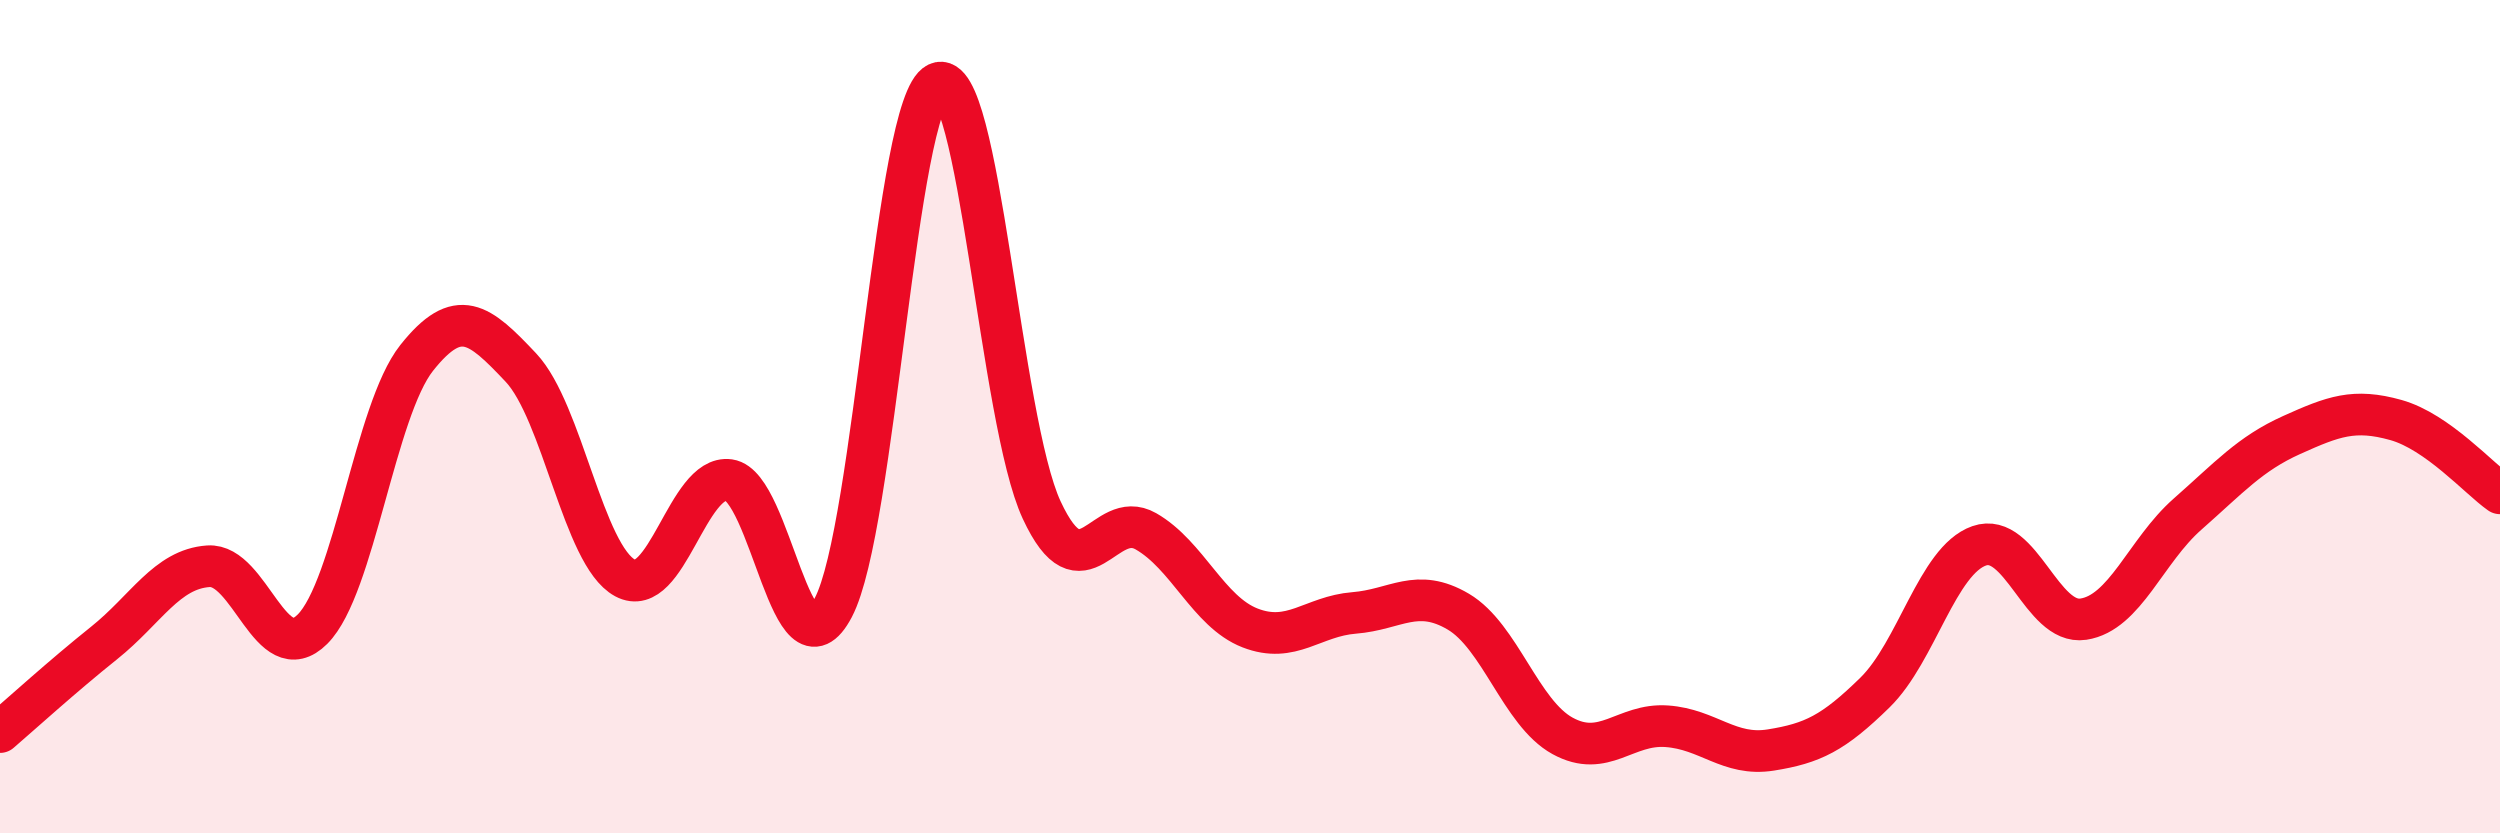
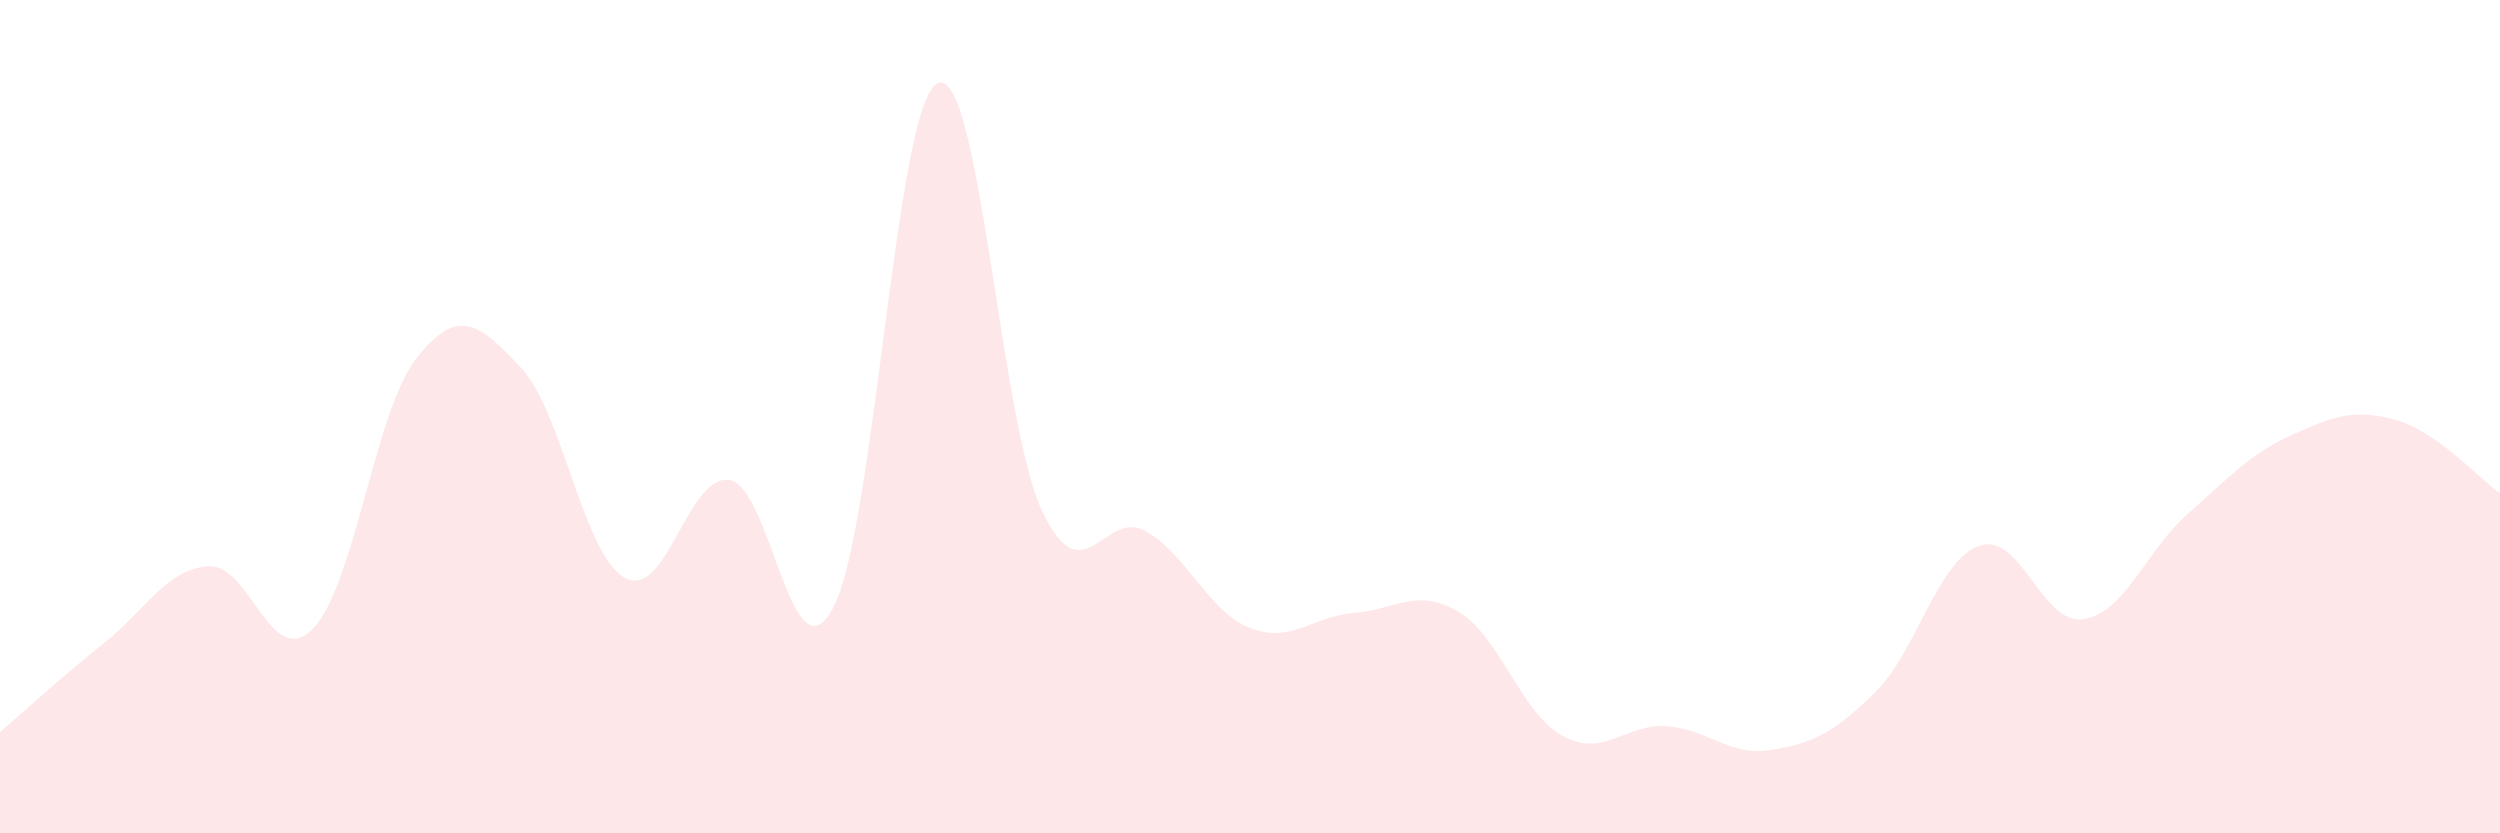
<svg xmlns="http://www.w3.org/2000/svg" width="60" height="20" viewBox="0 0 60 20">
  <path d="M 0,17.57 C 0.5,17.14 1.5,16.23 2.5,15.43 C 3.5,14.63 4,13.66 5,13.59 C 6,13.52 6.5,16.1 7.5,15.1 C 8.5,14.1 9,9.85 10,8.59 C 11,7.33 11.5,7.76 12.5,8.82 C 13.5,9.88 14,13.33 15,13.87 C 16,14.41 16.5,11.38 17.5,11.52 C 18.5,11.66 19,16.48 20,14.58 C 21,12.68 21.5,2.47 22.5,2 C 23.5,1.53 24,10.09 25,12.24 C 26,14.39 26.5,12.18 27.5,12.75 C 28.5,13.32 29,14.68 30,15.07 C 31,15.46 31.5,14.79 32.5,14.71 C 33.5,14.63 34,14.09 35,14.68 C 36,15.27 36.5,17.11 37.5,17.66 C 38.5,18.21 39,17.36 40,17.43 C 41,17.5 41.5,18.16 42.5,18 C 43.5,17.84 44,17.6 45,16.62 C 46,15.64 46.5,13.45 47.5,13.1 C 48.5,12.75 49,15.01 50,14.86 C 51,14.71 51.5,13.22 52.5,12.34 C 53.5,11.46 54,10.89 55,10.44 C 56,9.99 56.5,9.8 57.5,10.08 C 58.5,10.36 59.5,11.49 60,11.84L60 20L0 20Z" fill="#EB0A25" opacity="0.1" stroke-linecap="round" stroke-linejoin="round" />
-   <path d="M 0,17.57 C 0.5,17.14 1.5,16.23 2.5,15.43 C 3.5,14.63 4,13.66 5,13.59 C 6,13.52 6.5,16.1 7.5,15.1 C 8.5,14.1 9,9.85 10,8.59 C 11,7.33 11.5,7.76 12.5,8.82 C 13.5,9.88 14,13.33 15,13.87 C 16,14.41 16.5,11.38 17.5,11.52 C 18.5,11.66 19,16.48 20,14.58 C 21,12.68 21.5,2.47 22.5,2 C 23.5,1.53 24,10.09 25,12.24 C 26,14.39 26.5,12.18 27.5,12.75 C 28.5,13.32 29,14.68 30,15.07 C 31,15.46 31.5,14.79 32.5,14.71 C 33.5,14.63 34,14.09 35,14.68 C 36,15.27 36.5,17.11 37.5,17.66 C 38.5,18.21 39,17.36 40,17.43 C 41,17.5 41.5,18.16 42.5,18 C 43.5,17.84 44,17.6 45,16.62 C 46,15.64 46.5,13.45 47.5,13.1 C 48.5,12.75 49,15.01 50,14.86 C 51,14.71 51.5,13.22 52.5,12.34 C 53.5,11.46 54,10.89 55,10.44 C 56,9.99 56.5,9.8 57.5,10.08 C 58.5,10.36 59.5,11.49 60,11.84" stroke="#EB0A25" stroke-width="1" fill="none" stroke-linecap="round" stroke-linejoin="round" />
</svg>